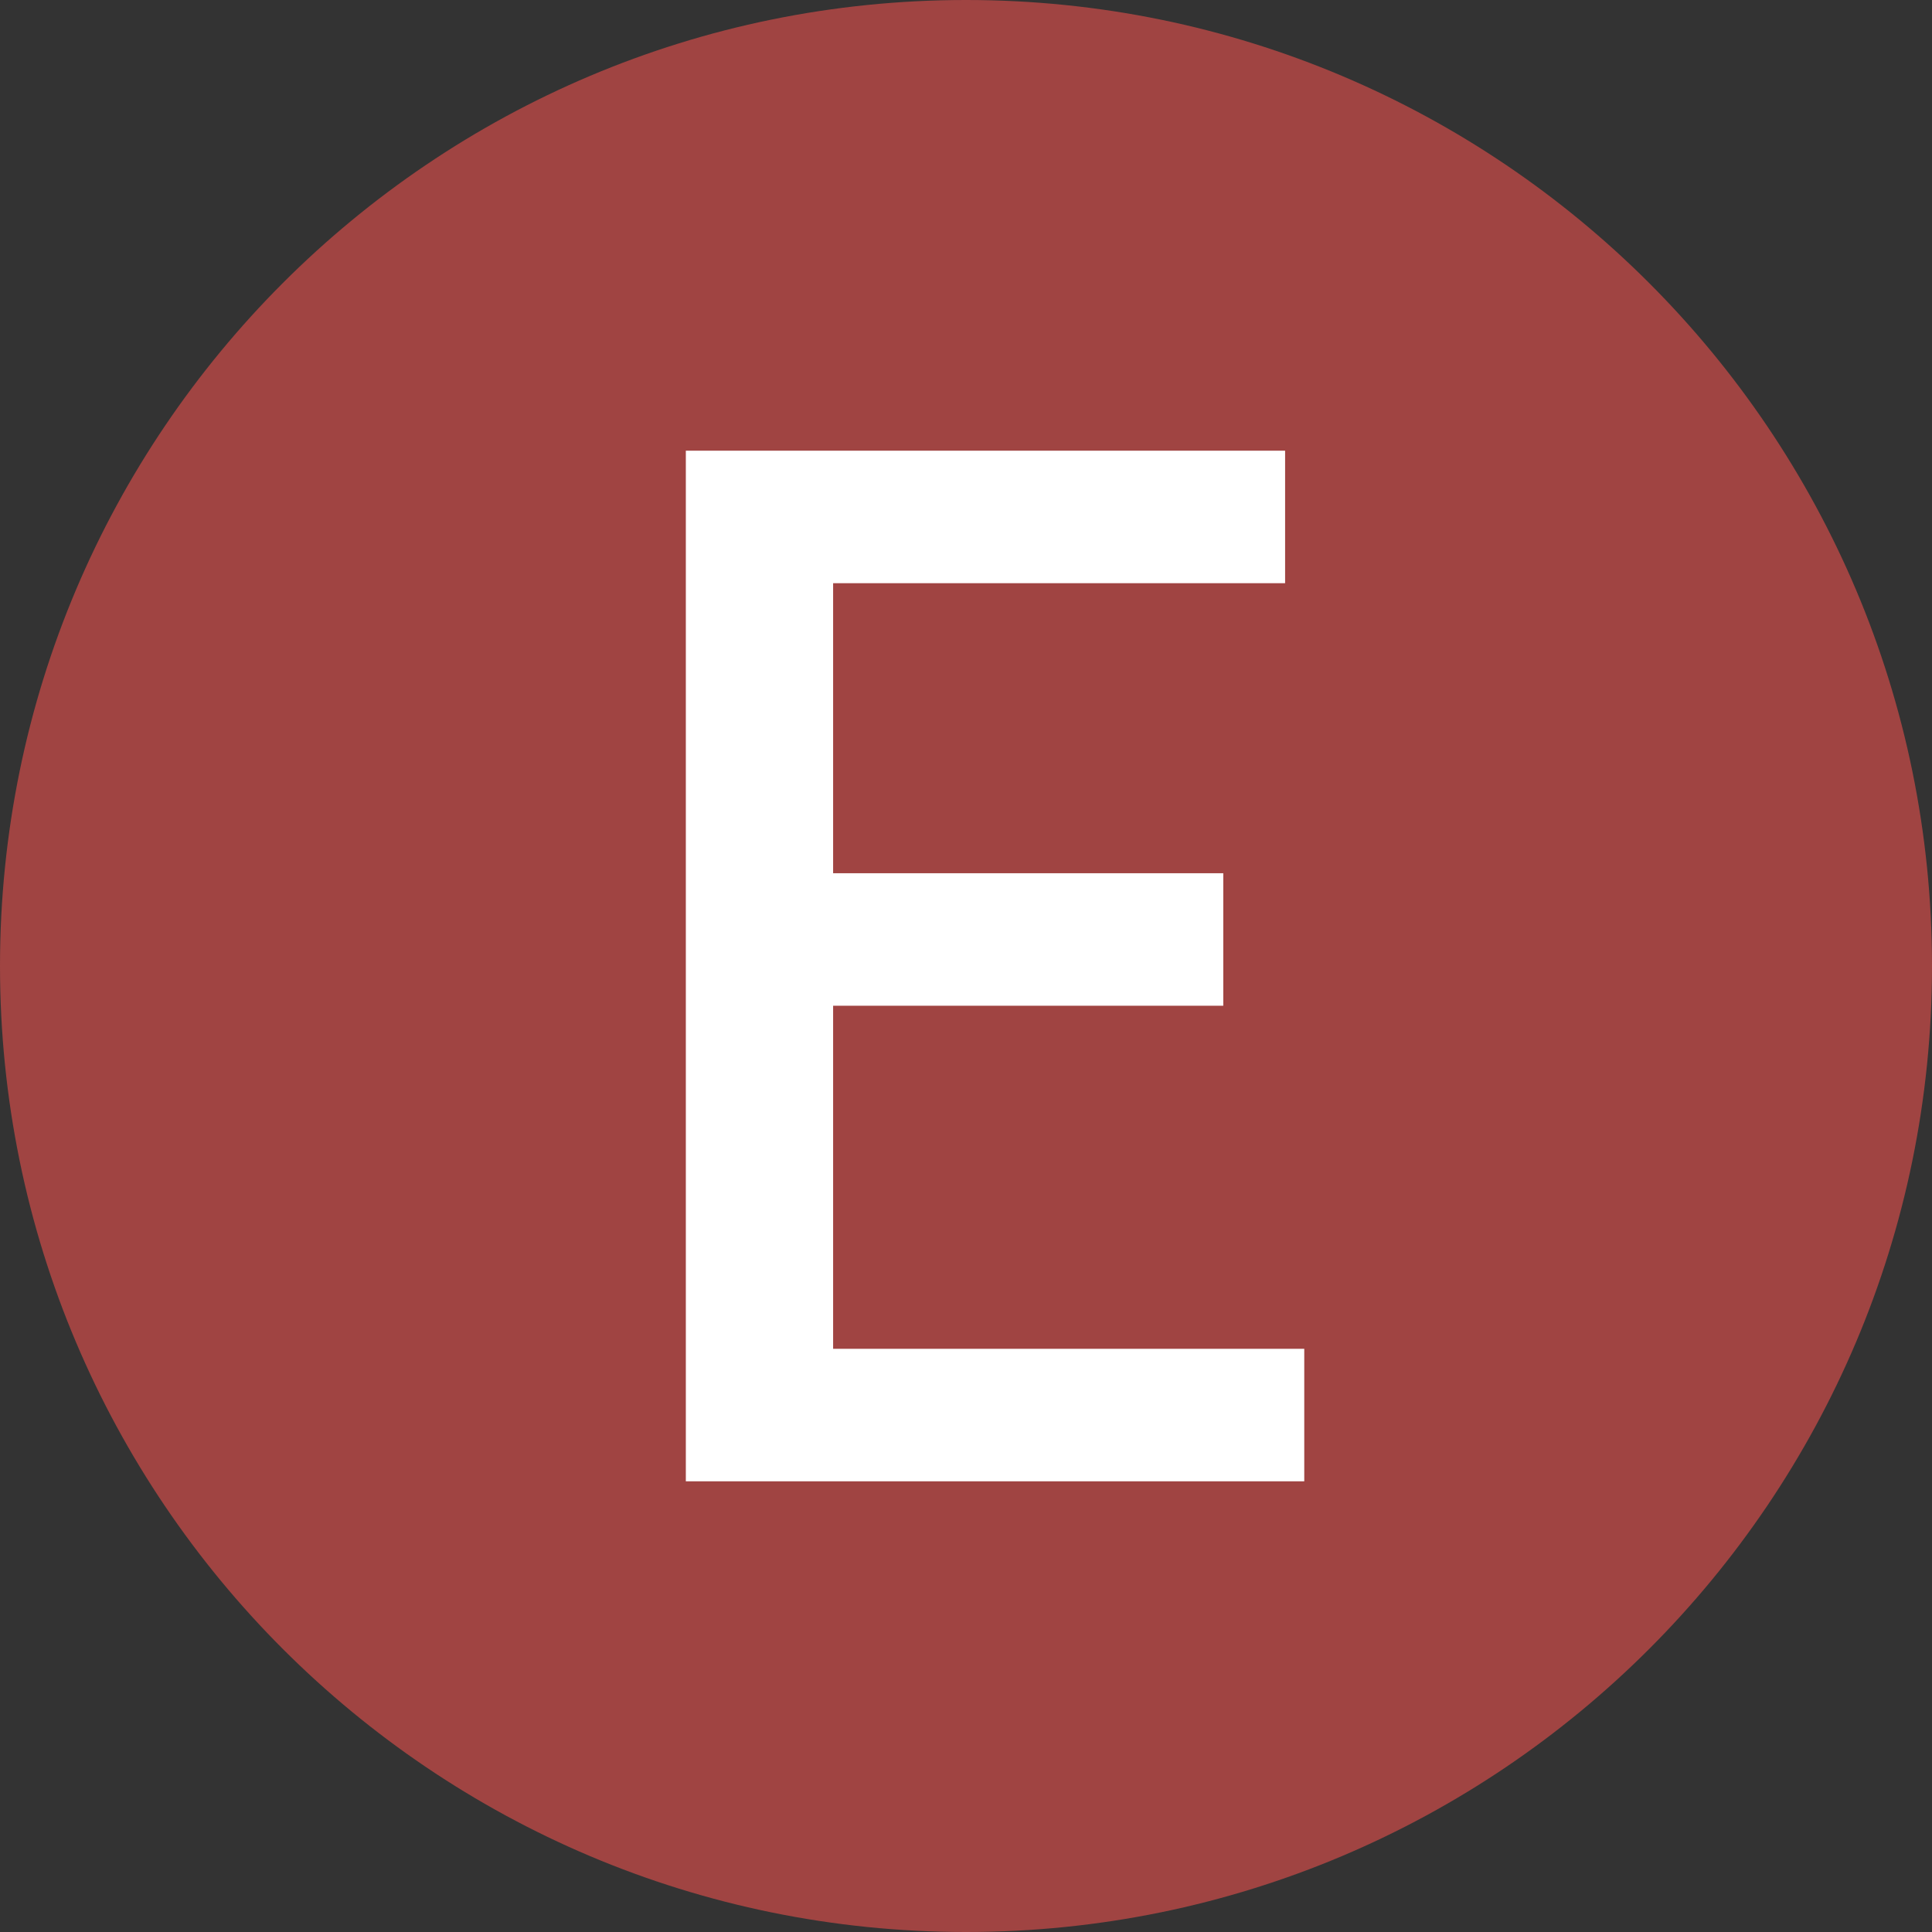
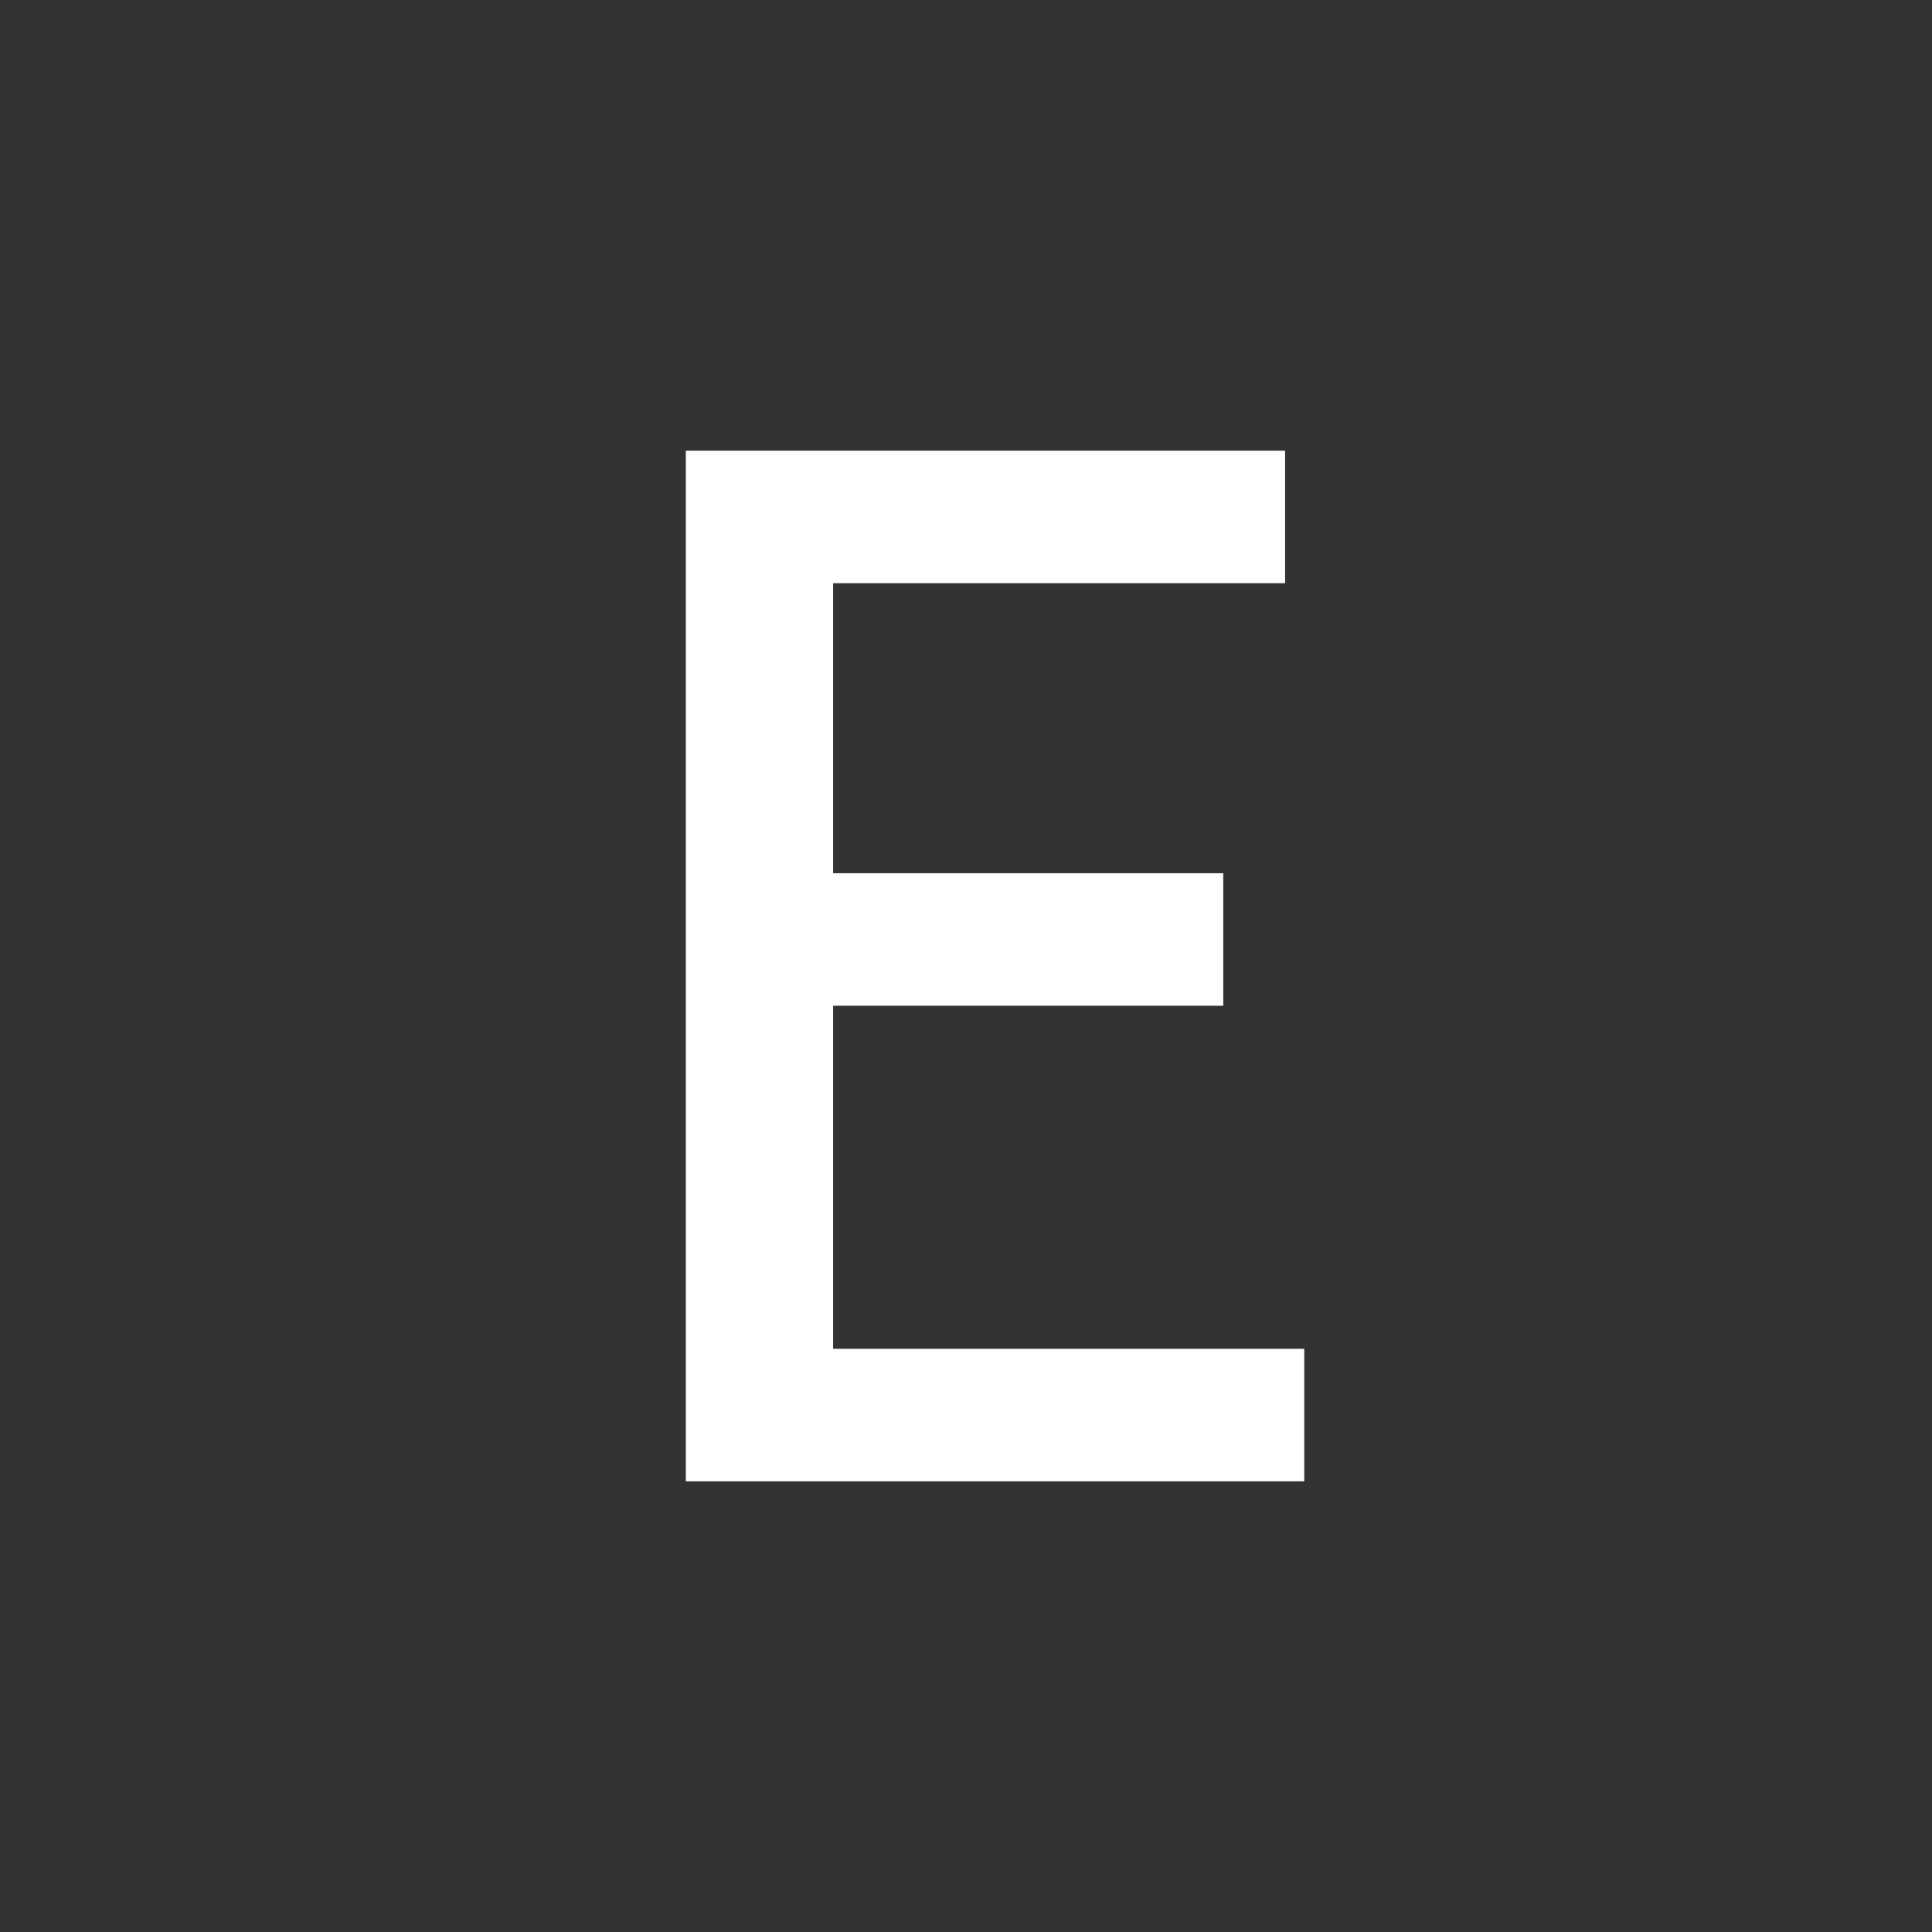
<svg xmlns="http://www.w3.org/2000/svg" data-bbox="0 0 720 720" viewBox="0 0 720 720" data-type="color">
  <rect x="0" y="0" width="720" height="720" fill="#333333" stroke="none" />
  <g>
-     <path fill="#a04442" d="M720 360c0 198.823-161.177 360-360 360S0 558.823 0 360 161.177 0 360 0s360 161.177 360 360" data-color="1" />
    <path fill="#ffffff" d="M310.48 374.81h145.4v-49.38h-145.4V217.34h168.44v-49.38H255.59v384.08h230.47v-49.38H310.48z" data-color="2" />
  </g>
</svg>